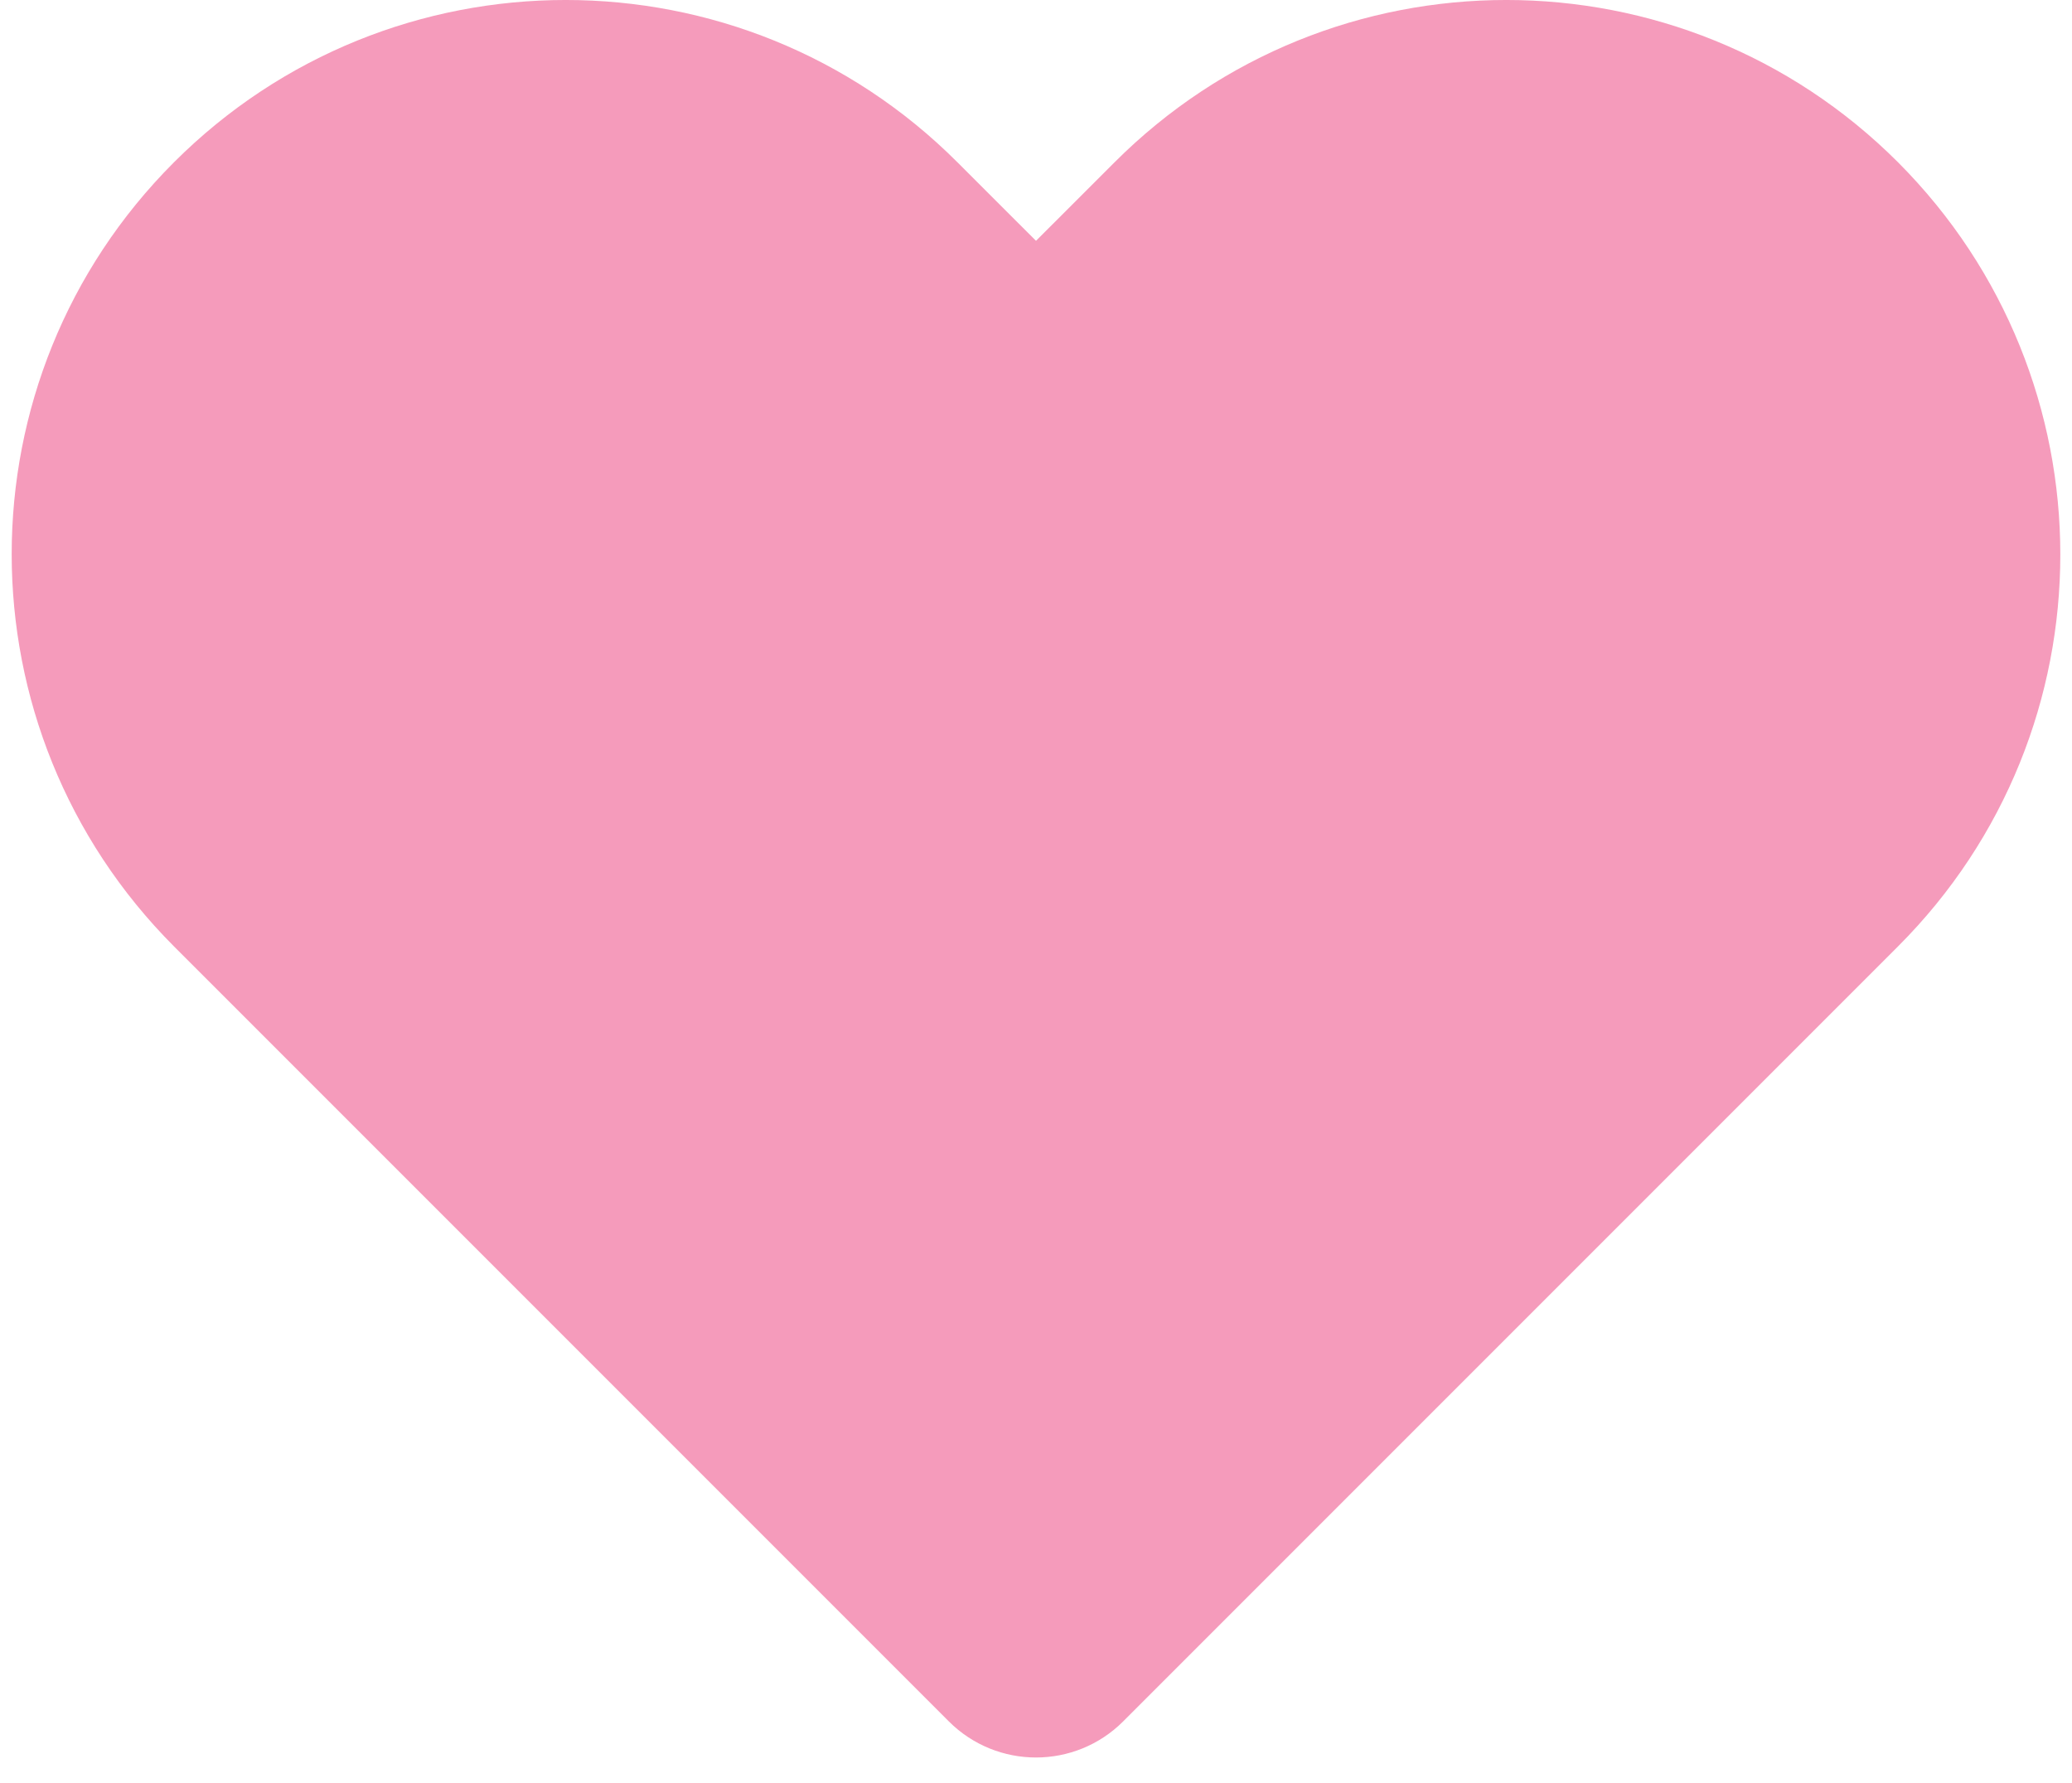
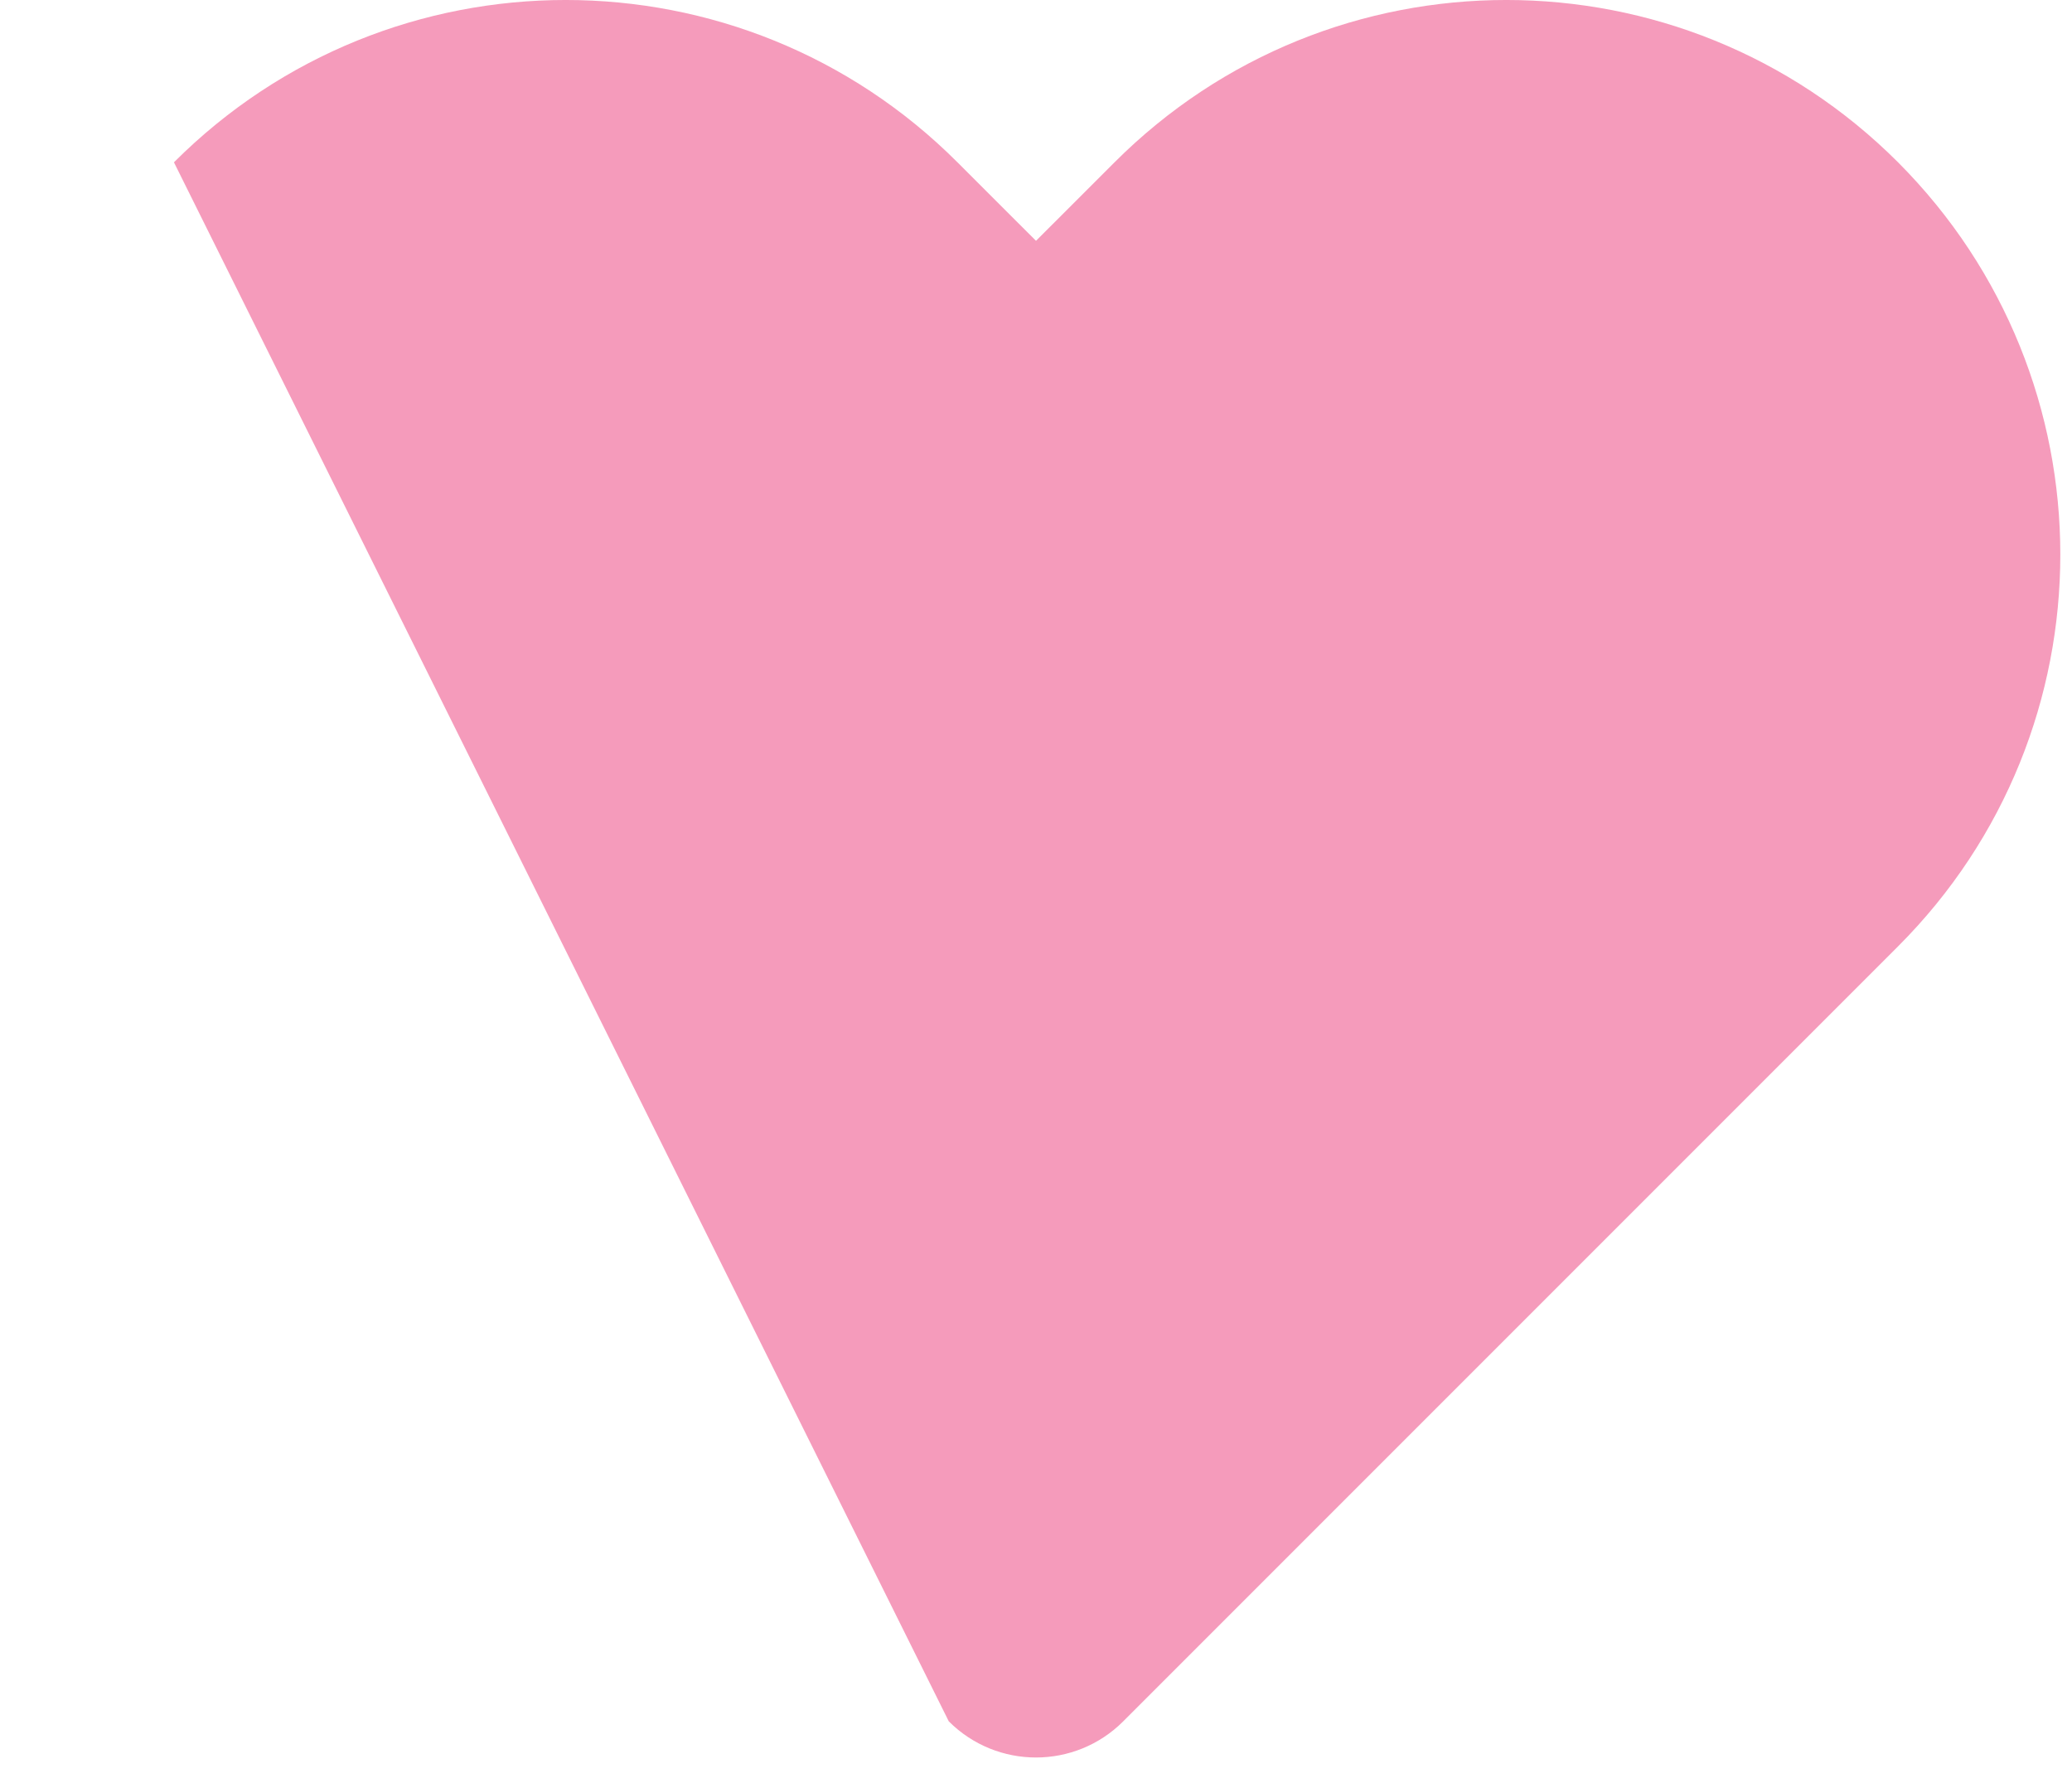
<svg xmlns="http://www.w3.org/2000/svg" width="43" height="37" viewBox="0 0 43 37" fill="none">
-   <path d="M39.39 3.368C34.9 -1.123 27.62 -1.123 23.13 3.368L21.5 4.997L19.87 3.368C15.38 -1.123 8.1 -1.123 3.61 3.368C-0.88 7.857 -0.88 15.137 3.61 19.637L19.69 35.718C20.69 36.718 22.31 36.718 23.31 35.718L39.39 19.637C43.88 15.148 43.88 7.867 39.39 3.368Z" fill="#F59BBB" />
+   <path d="M39.39 3.368C34.9 -1.123 27.62 -1.123 23.13 3.368L21.5 4.997L19.87 3.368C15.38 -1.123 8.1 -1.123 3.61 3.368L19.69 35.718C20.69 36.718 22.31 36.718 23.31 35.718L39.39 19.637C43.88 15.148 43.88 7.867 39.39 3.368Z" fill="#F59BBB" />
</svg>